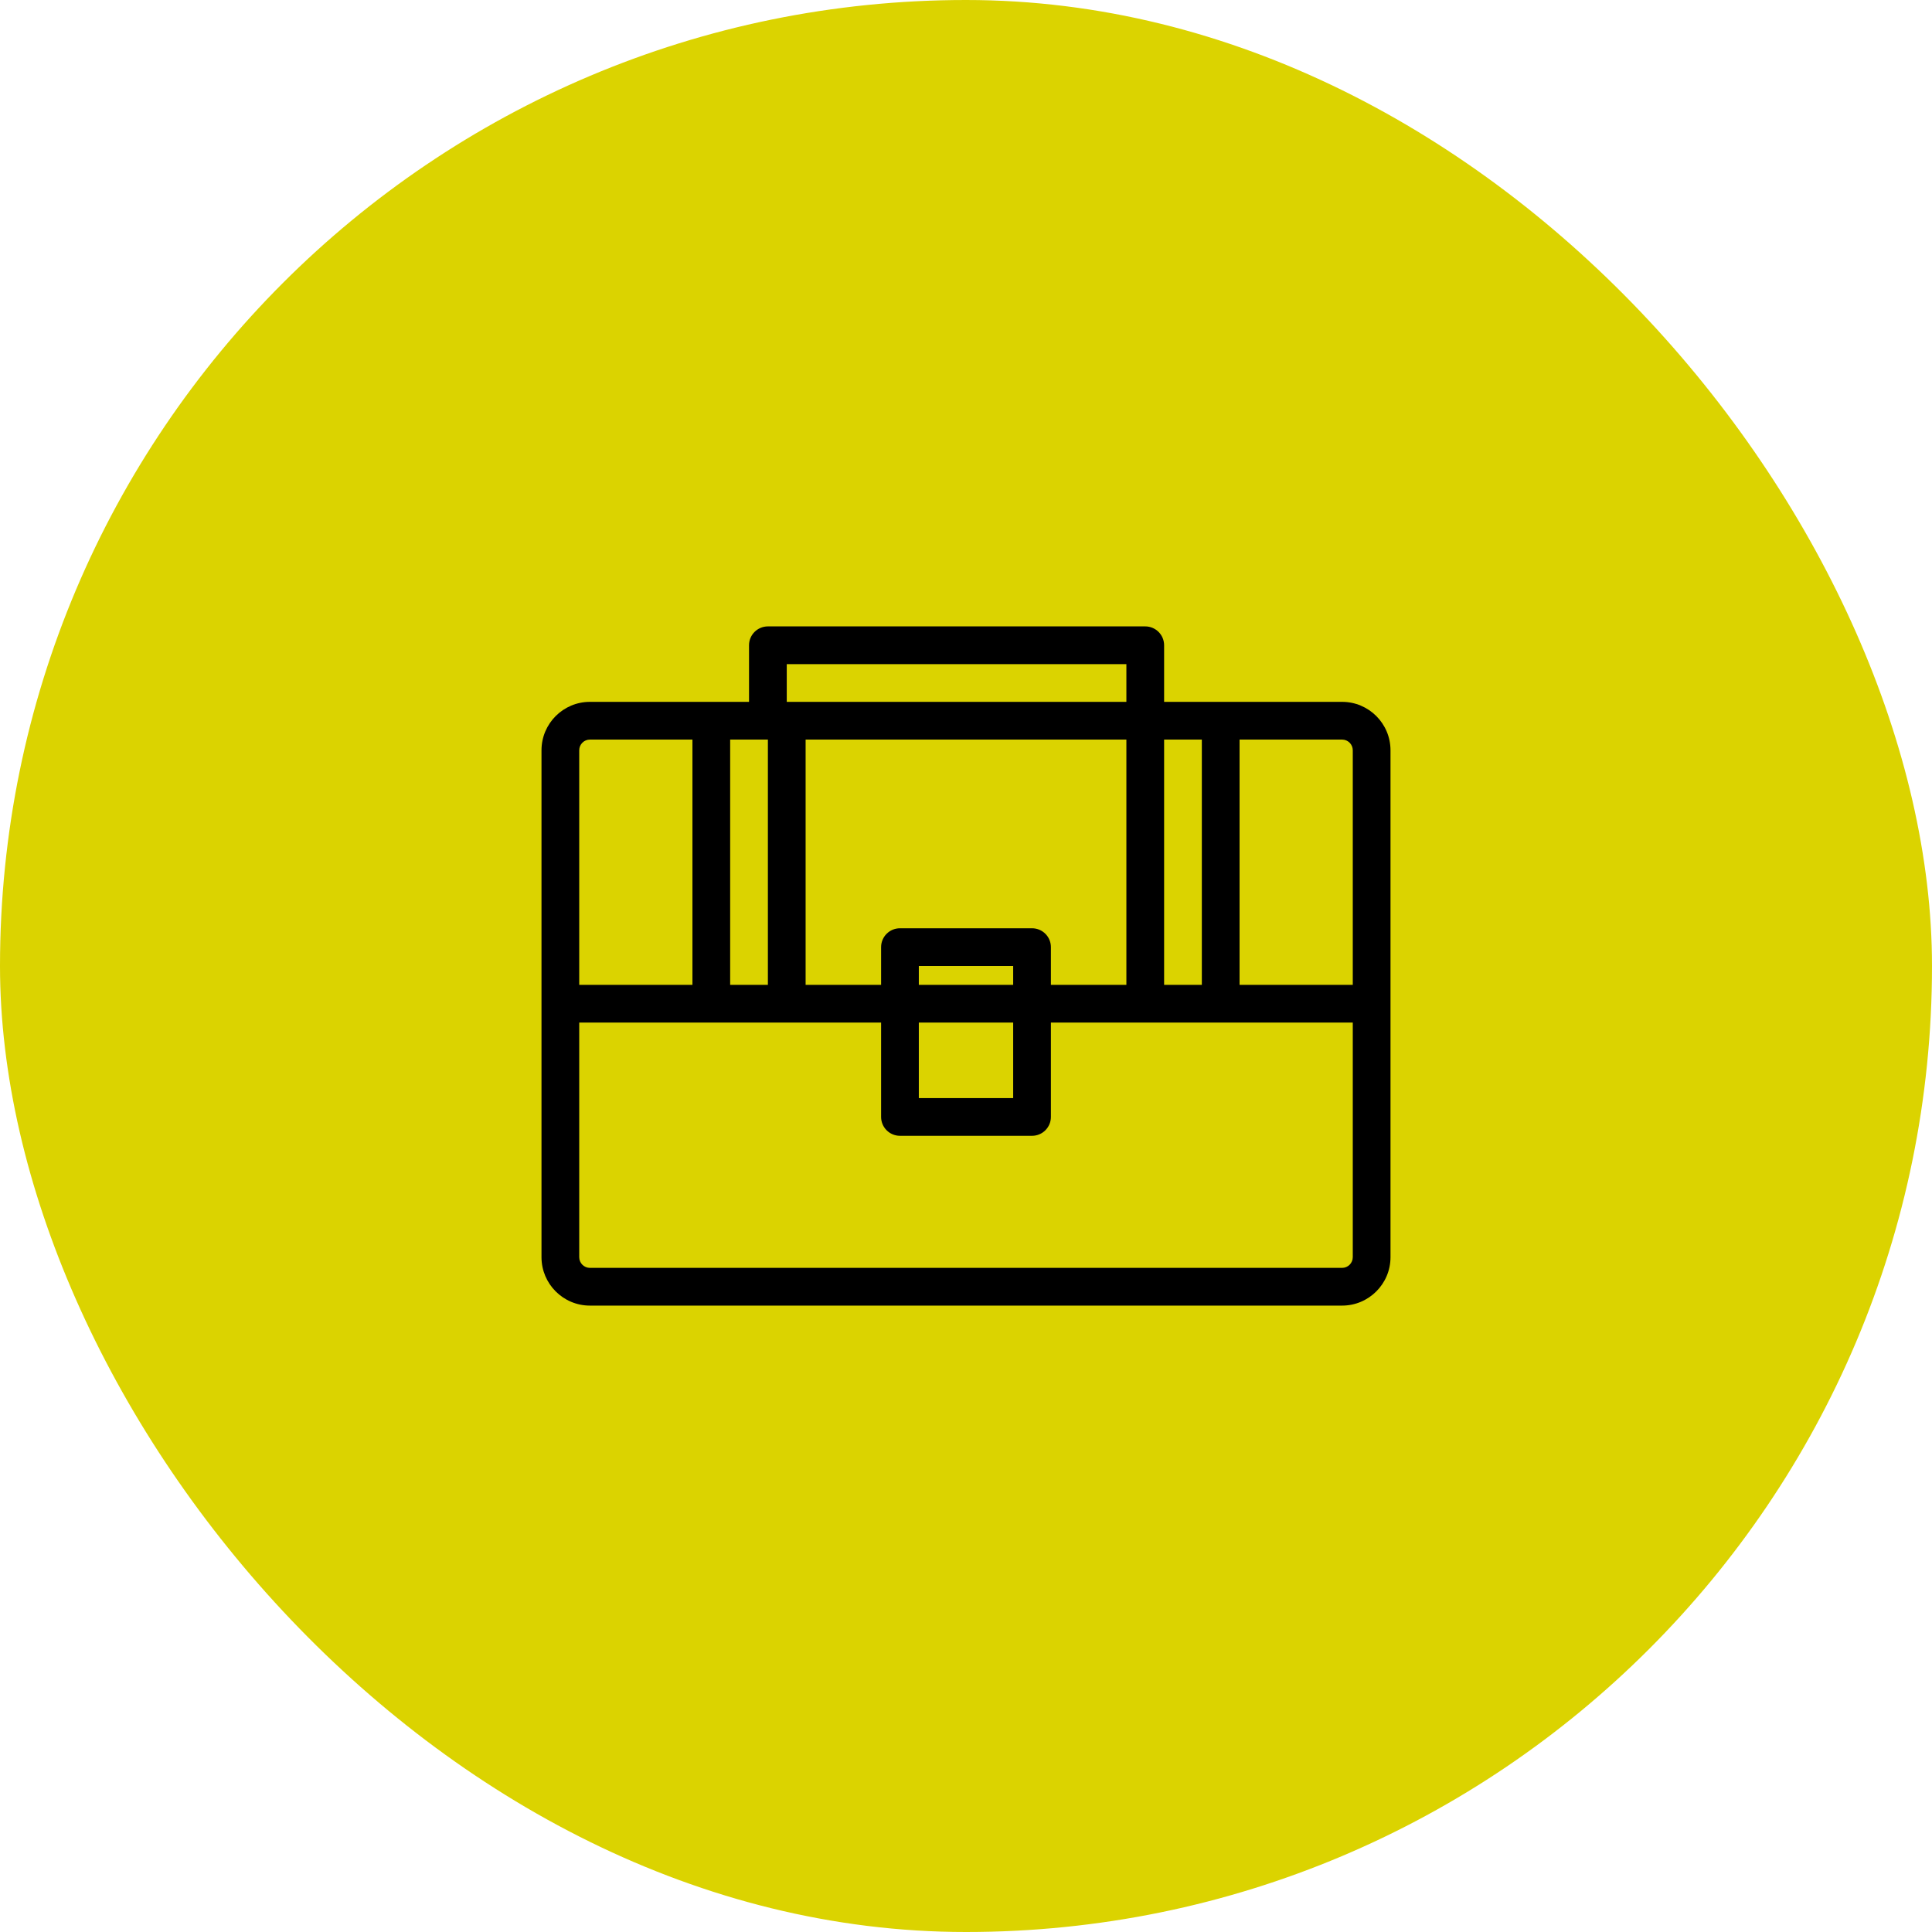
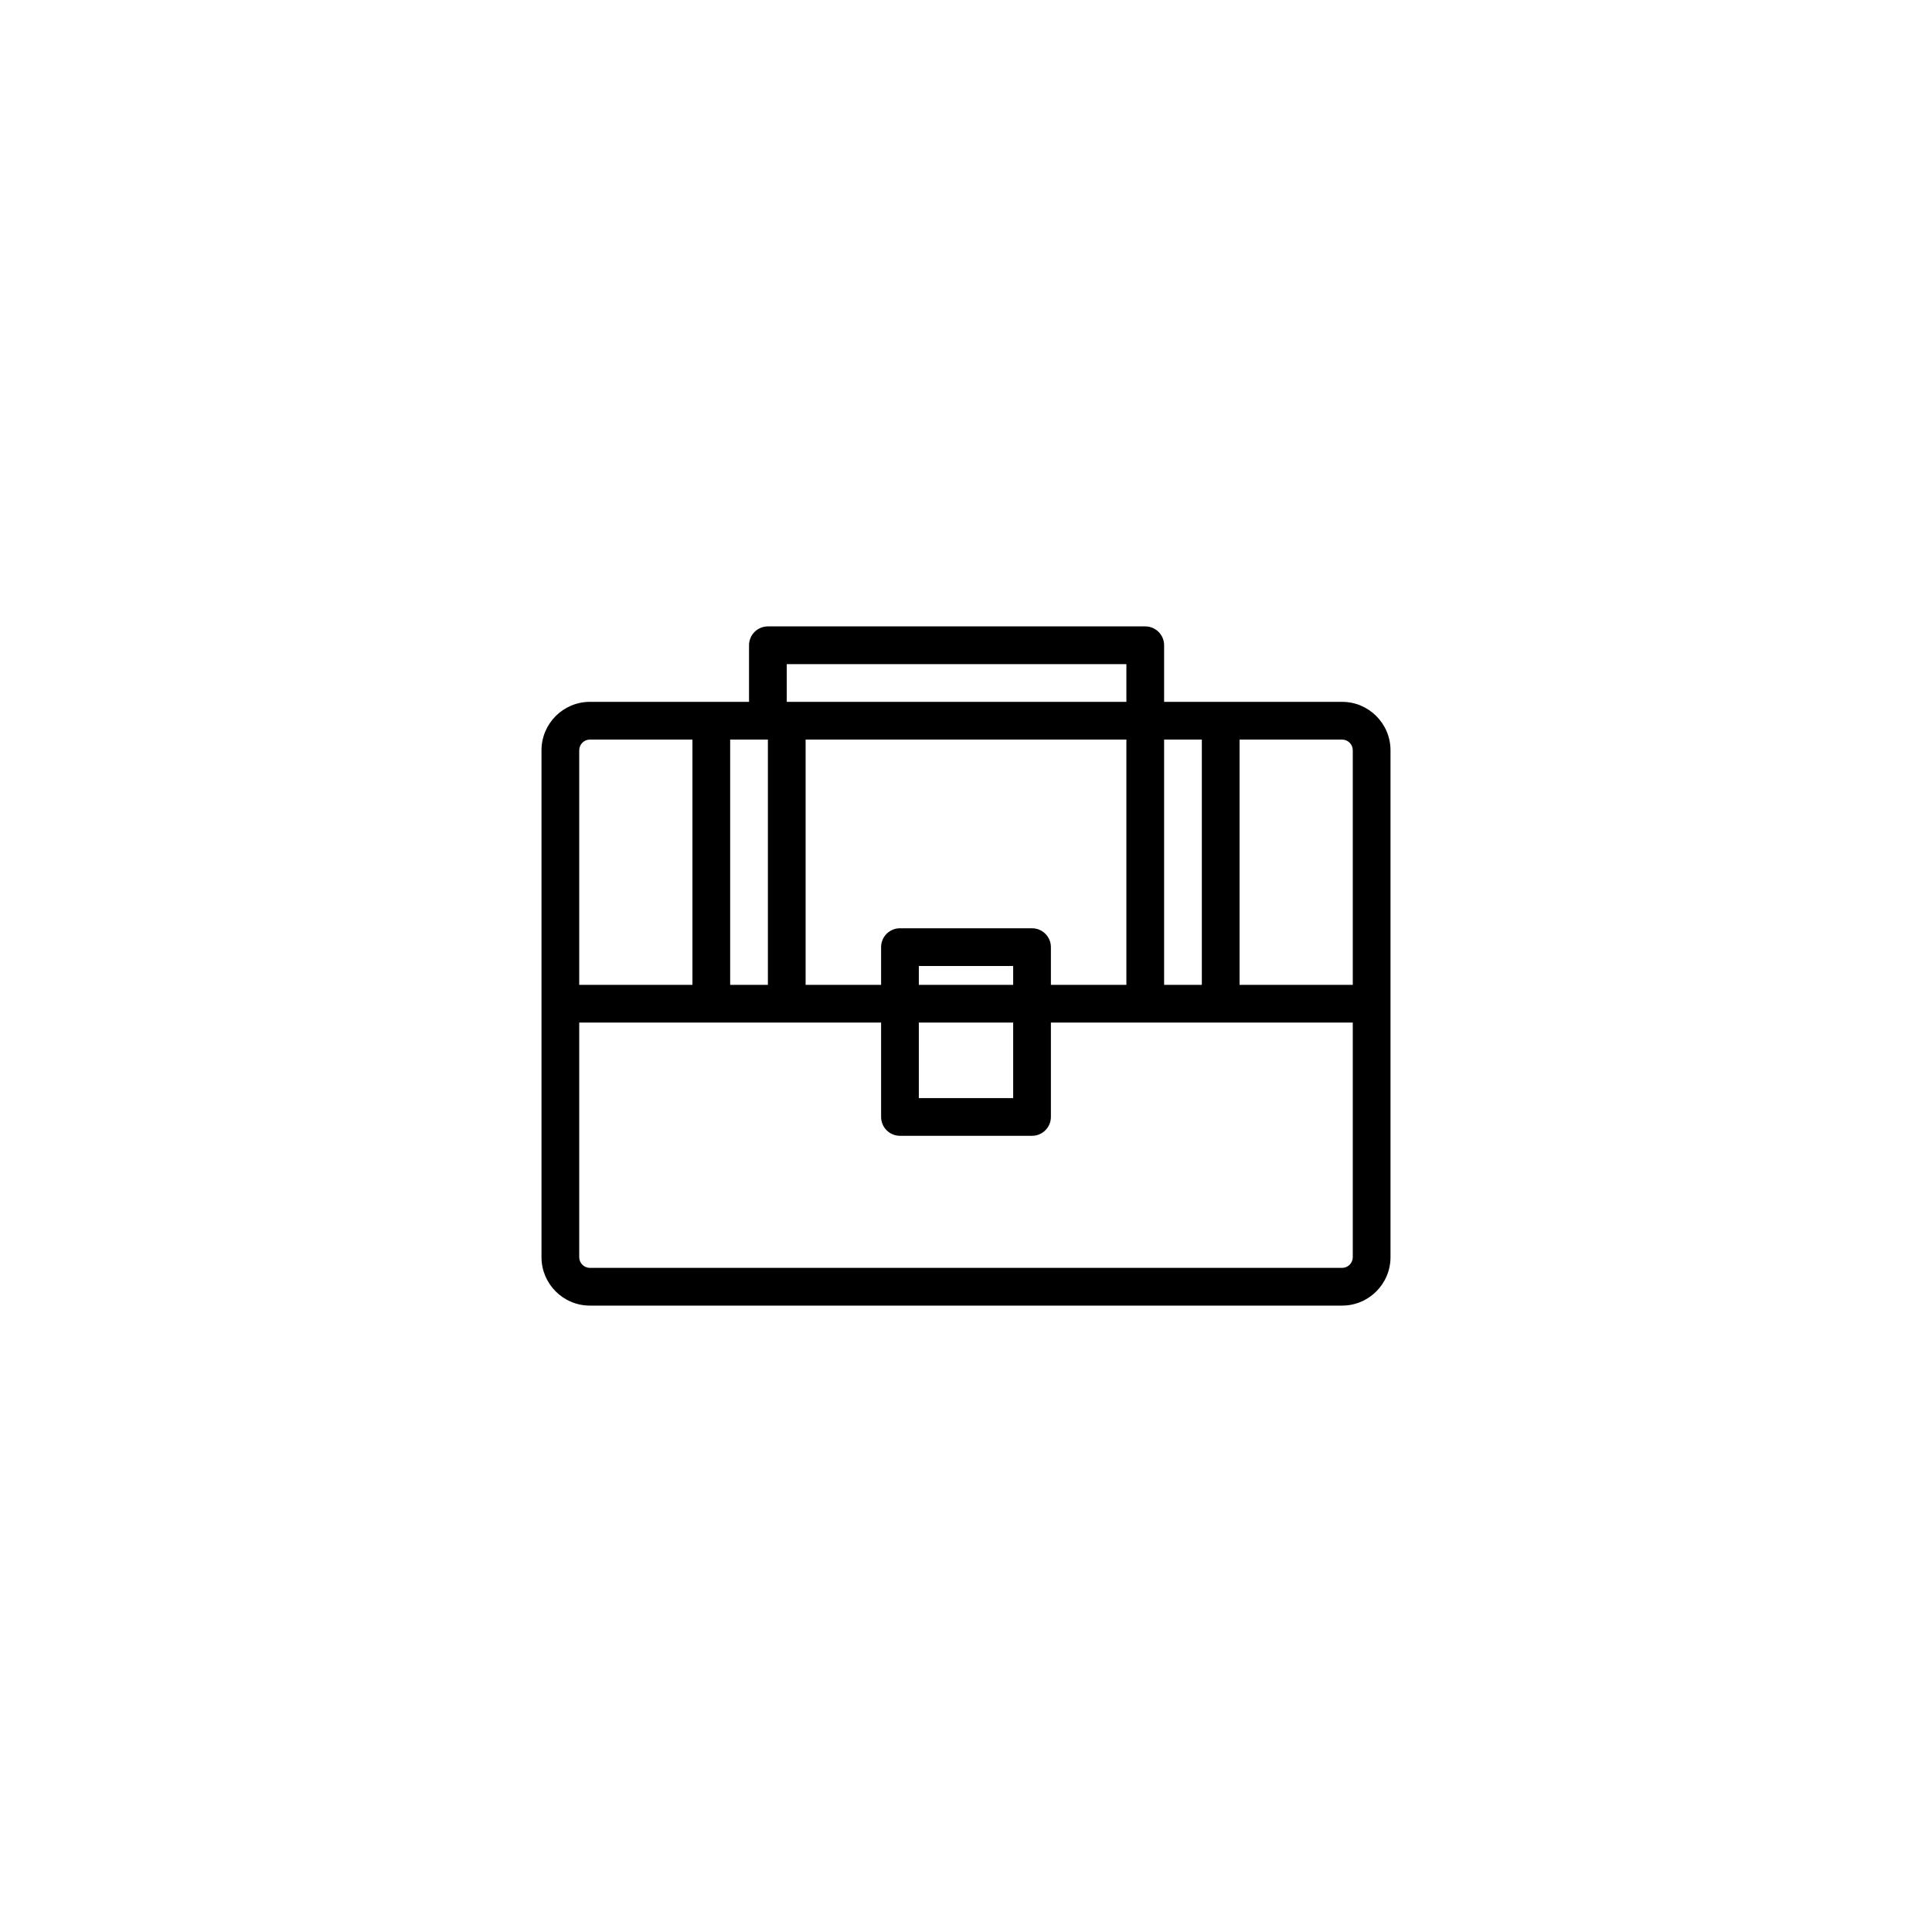
<svg xmlns="http://www.w3.org/2000/svg" width="72" height="72" viewBox="0 0 72 72" fill="none">
-   <rect width="72" height="72" rx="36" fill="#DBD300" />
  <path d="M50.016 26.156C49.285 26.156 44.044 26.156 43.383 26.156V24.047C43.383 23.659 43.068 23.344 42.68 23.344H28.617C28.229 23.344 27.914 23.659 27.914 24.047V26.156C26.668 26.156 23.125 26.156 21.984 26.156C20.989 26.156 20.18 26.966 20.18 27.961V46.852C20.18 47.847 20.989 48.656 21.984 48.656H50.016C51.011 48.656 51.82 47.847 51.82 46.852V27.961C51.82 26.966 51.011 26.156 50.016 26.156ZM50.414 27.961V36.703H46.195V27.562H50.016C50.235 27.562 50.414 27.741 50.414 27.961ZM44.789 36.703H43.383V27.562H44.789V36.703ZM39.164 36.703V35.297C39.164 34.908 38.849 34.594 38.461 34.594H33.539C33.151 34.594 32.836 34.908 32.836 35.297V36.703H30.023V27.562H41.977V36.703H39.164ZM34.242 38.109H37.758V40.922H34.242V38.109ZM34.242 36.703V36H37.758V36.703H34.242ZM29.32 24.75H41.977V26.156H29.32V24.75ZM28.617 27.562V36.703H27.211V27.562H28.617ZM21.984 27.562H25.805V36.703H21.586V27.961C21.586 27.741 21.765 27.562 21.984 27.562ZM50.016 47.25H21.984C21.765 47.25 21.586 47.071 21.586 46.852V38.109H32.836V41.625C32.836 42.013 33.151 42.328 33.539 42.328H38.461C38.849 42.328 39.164 42.013 39.164 41.625V38.109H50.414V46.852C50.414 47.071 50.235 47.25 50.016 47.25Z" fill="black" />
</svg>